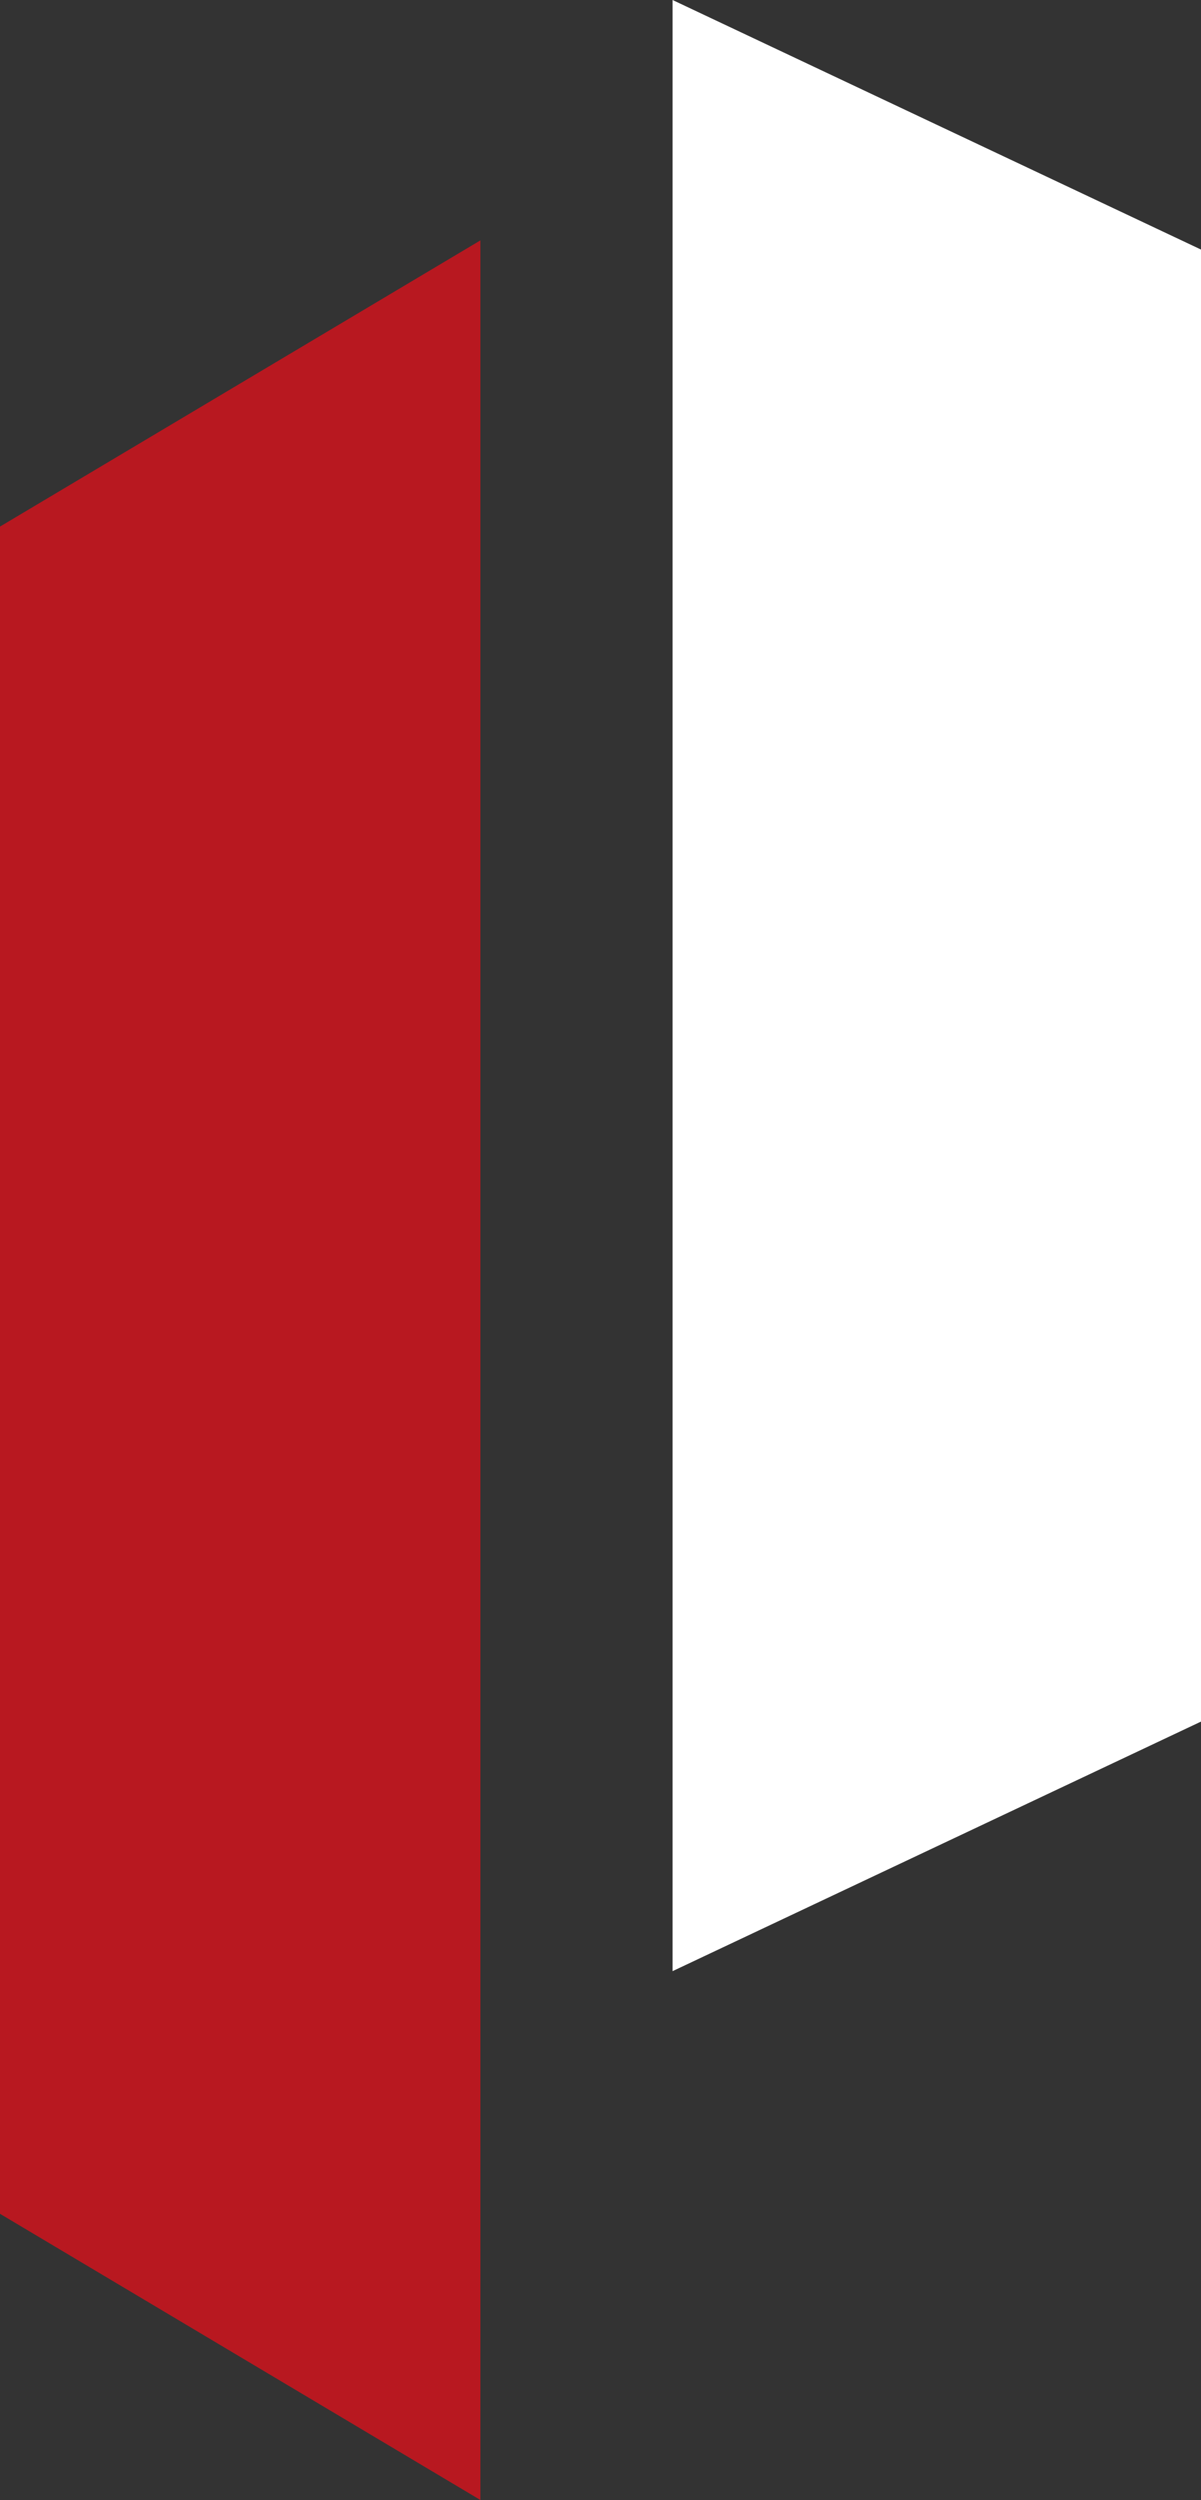
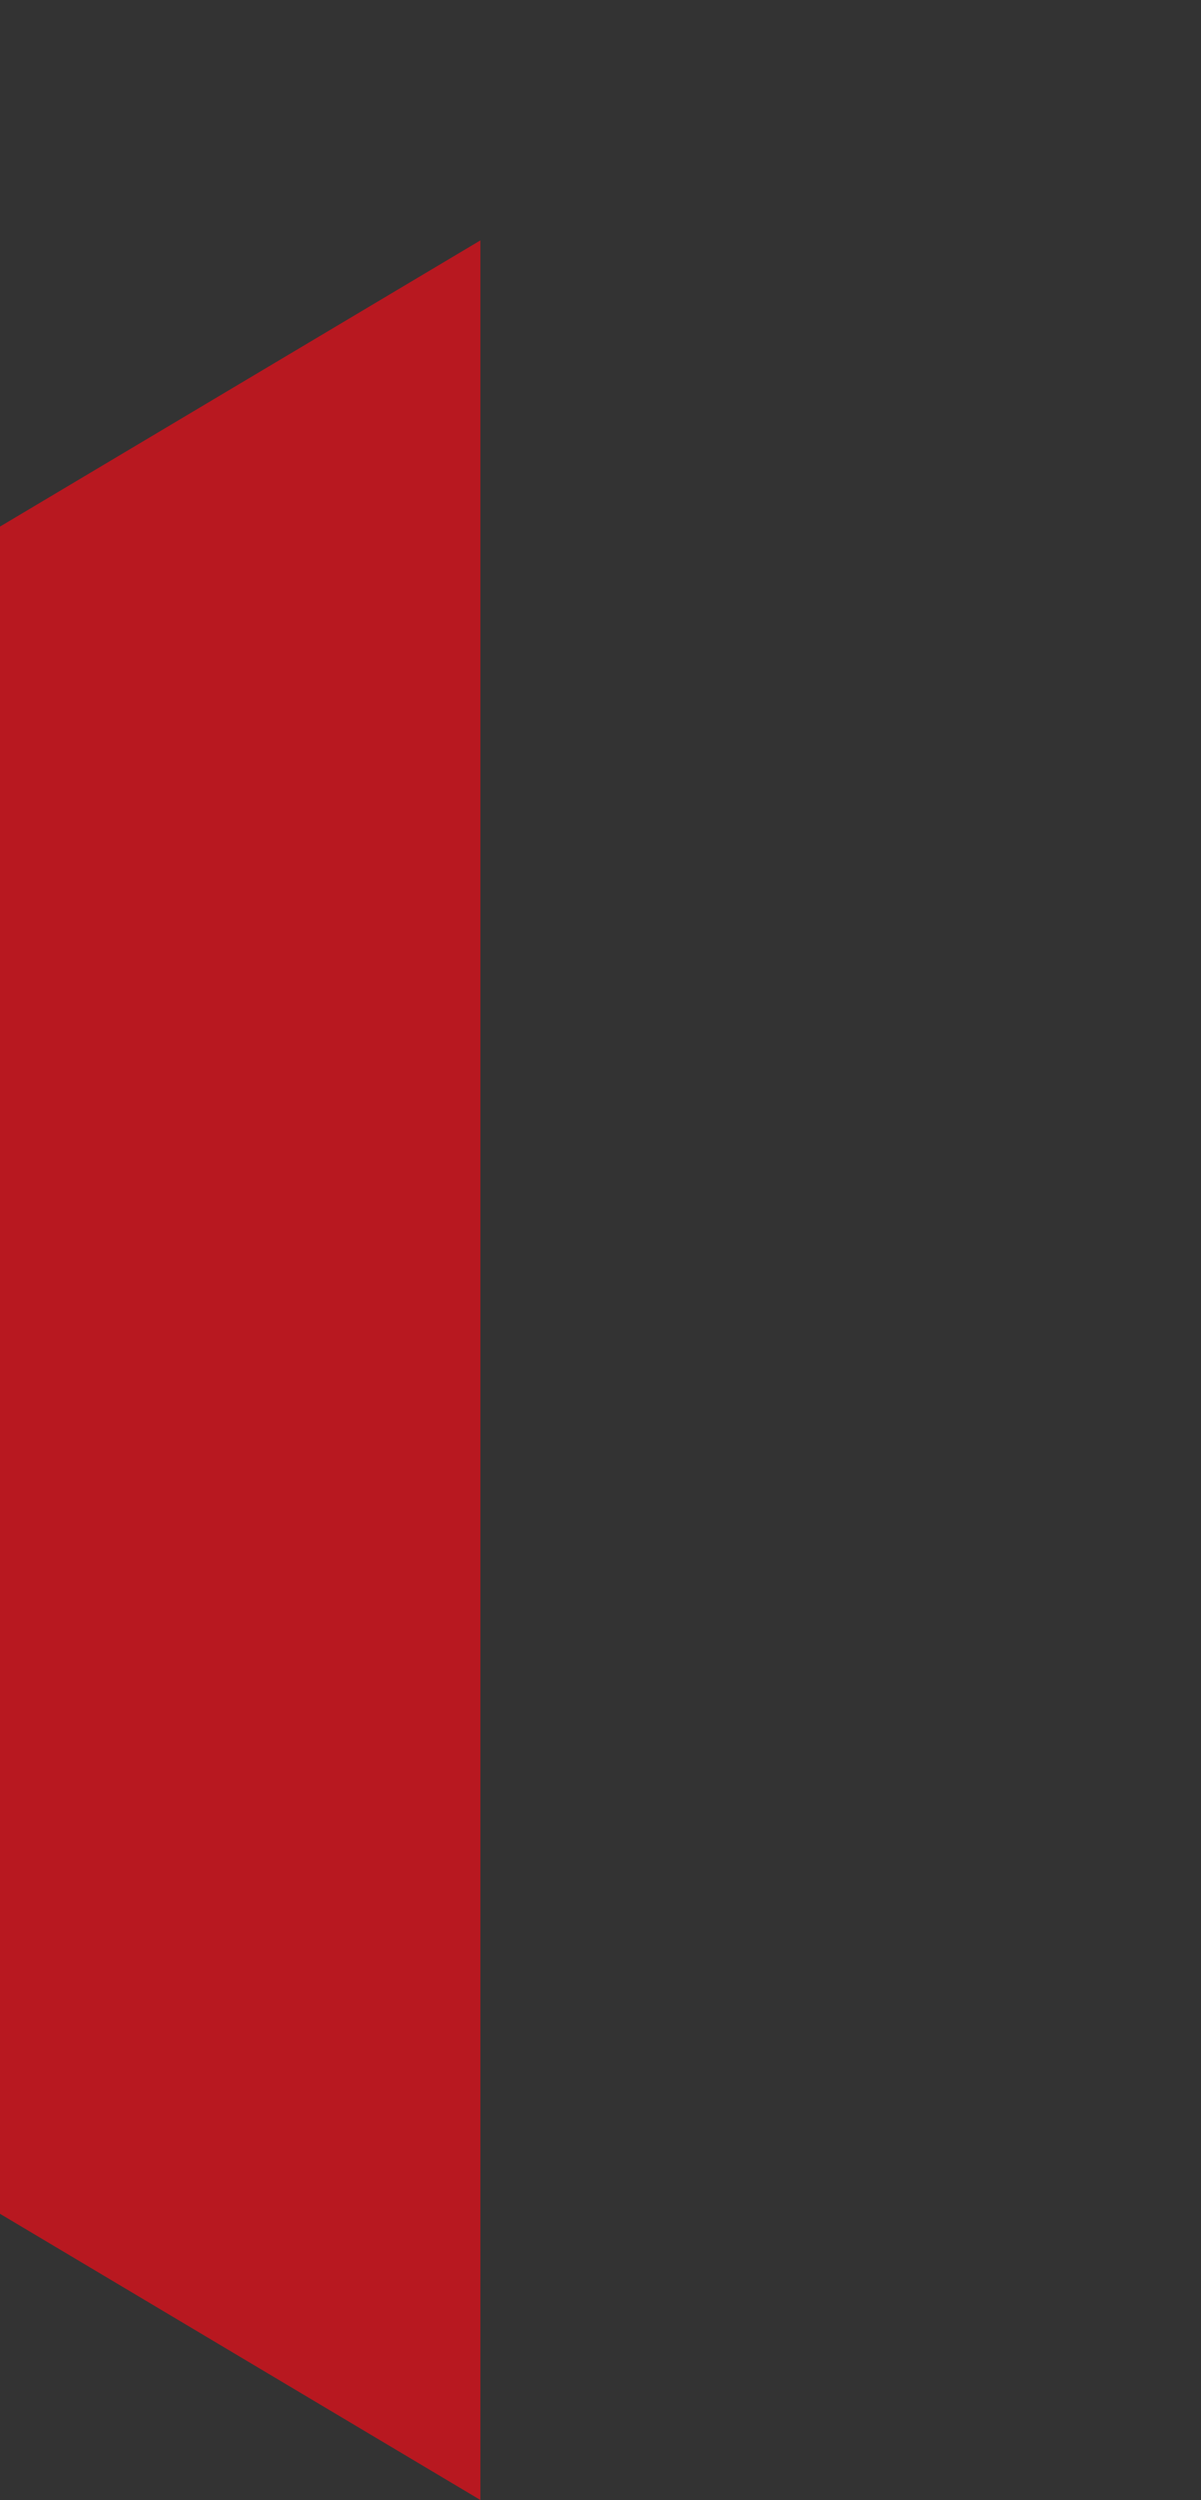
<svg xmlns="http://www.w3.org/2000/svg" width="25" height="52" viewBox="0 0 25 52" fill="none">
  <rect x="0" y="0" width="25" height="52" fill="#333333" stroke="none" />
  <path d="M10 52L0 46.047V10.953L10 5V52Z" fill="#B81820" />
-   <path d="M14 41L25 35.809V5.191L14 0V41Z" fill="white" />
</svg>